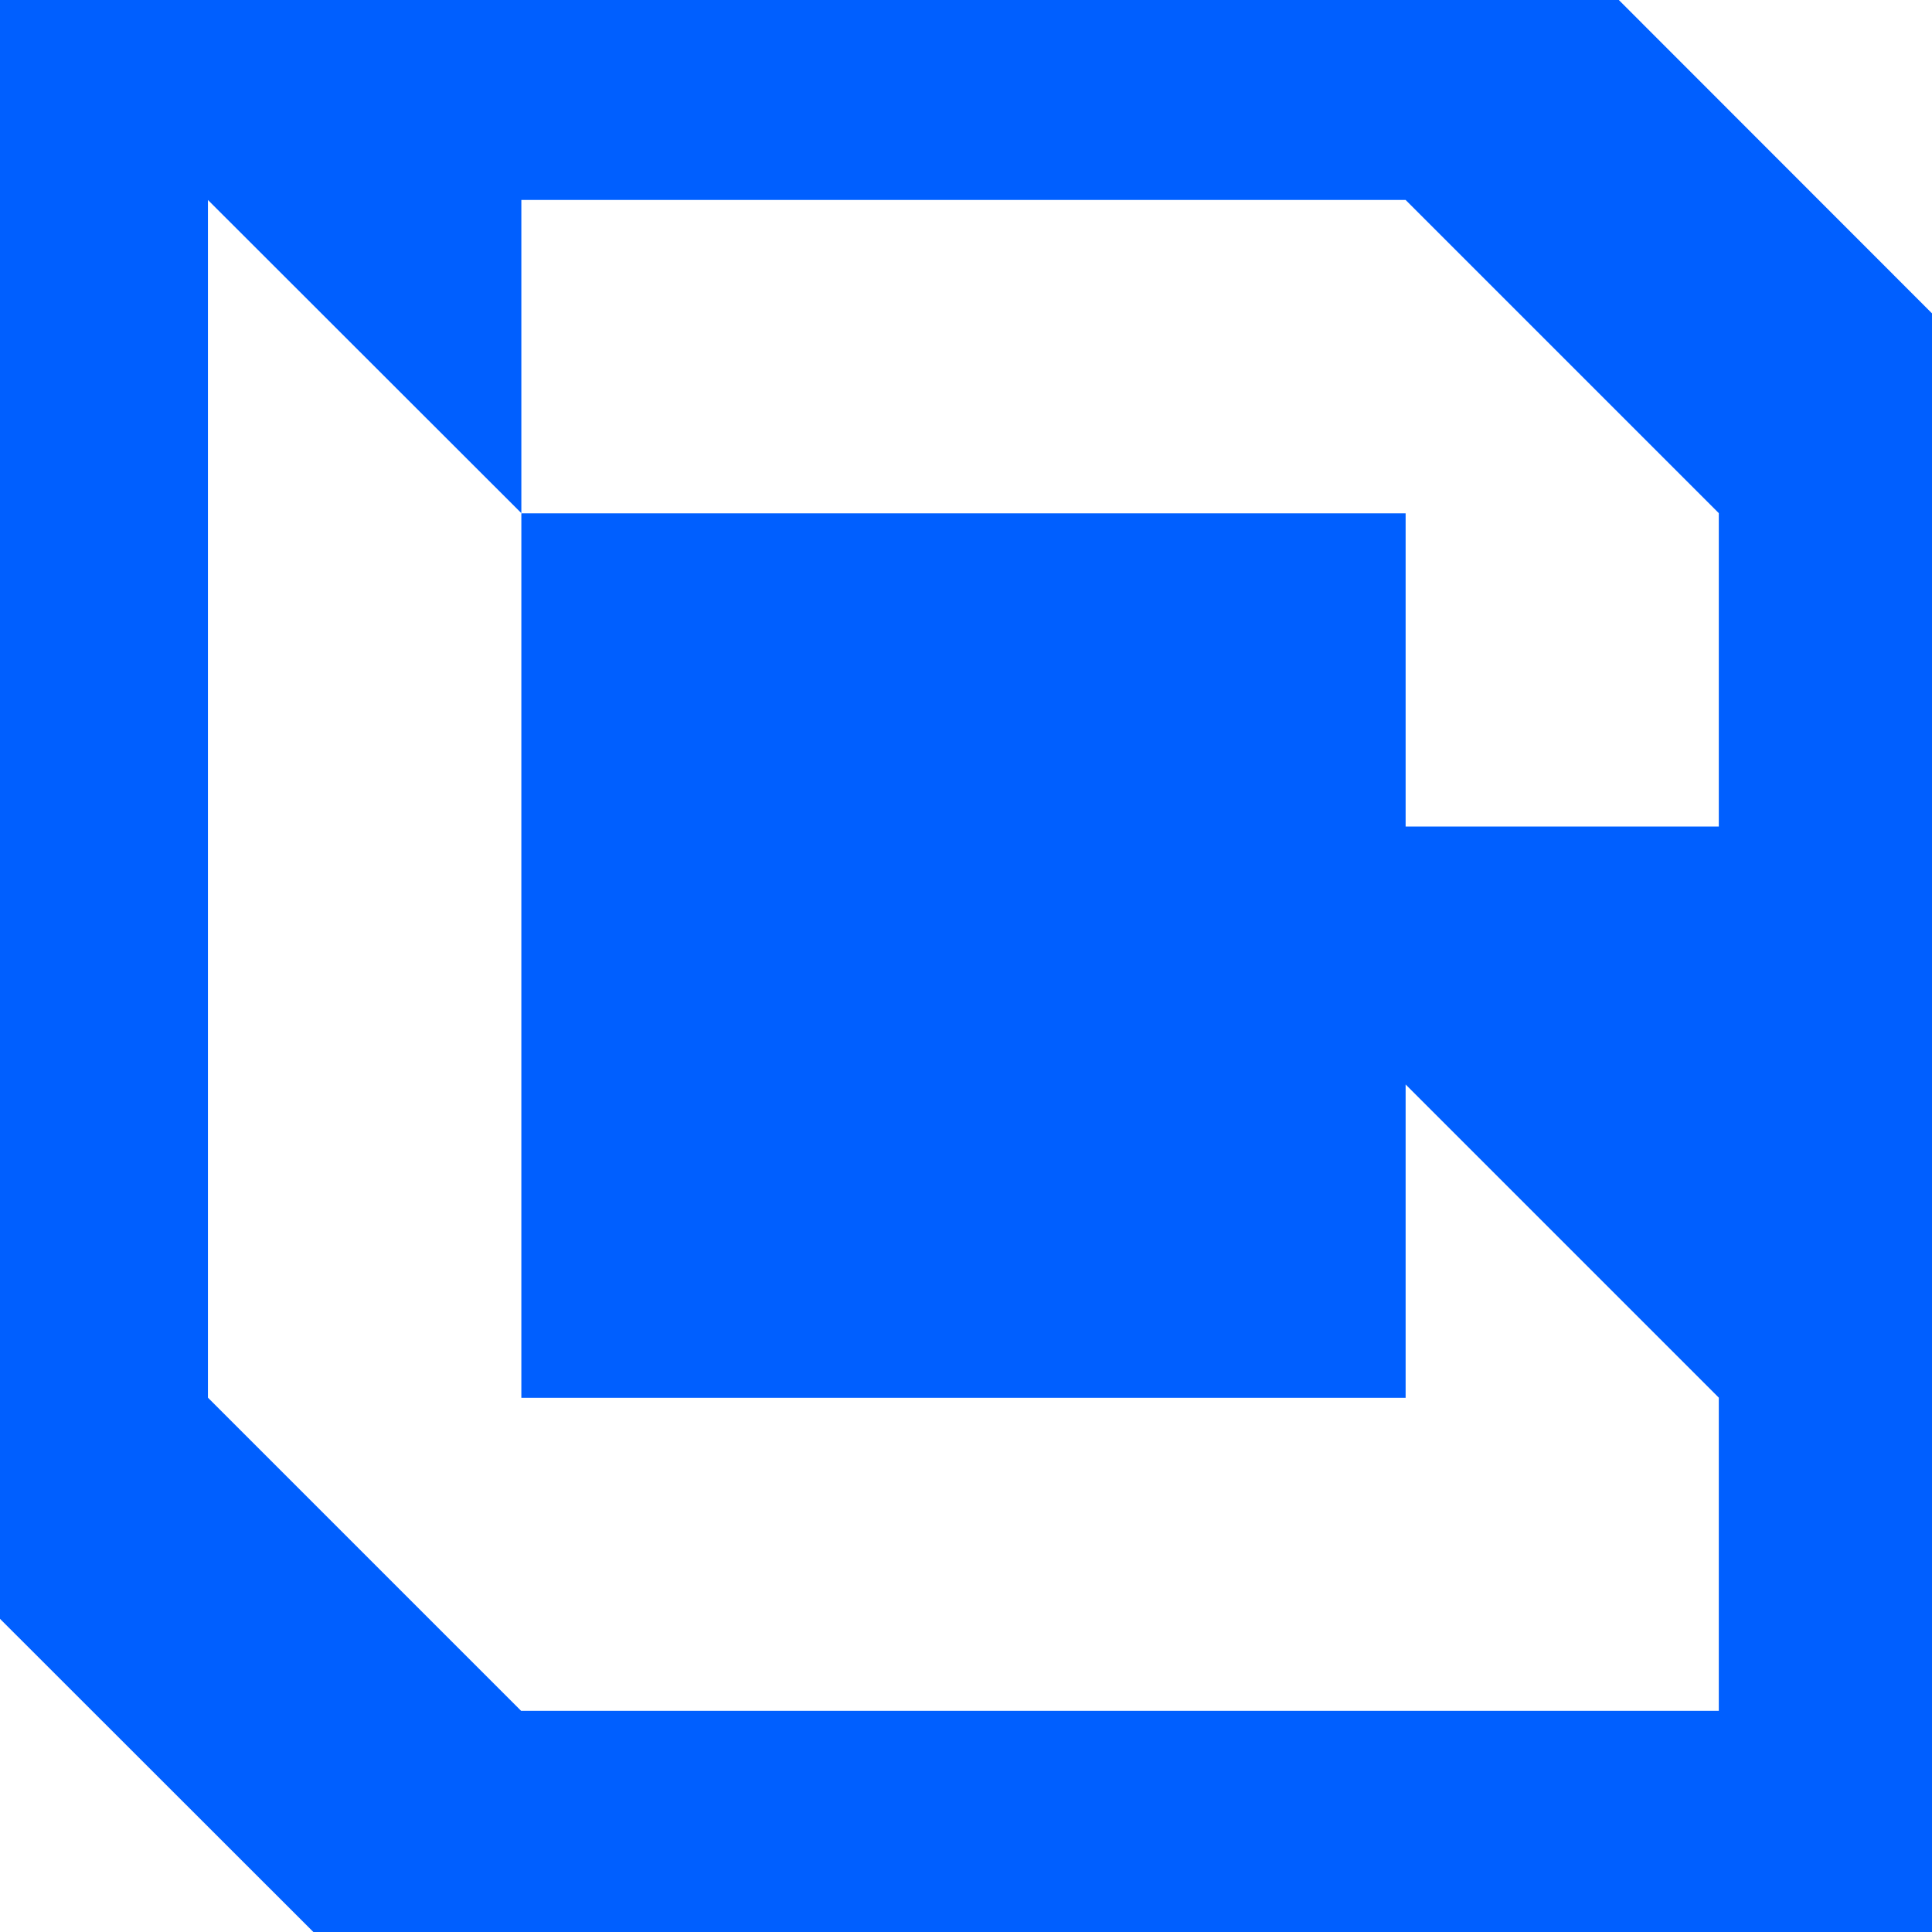
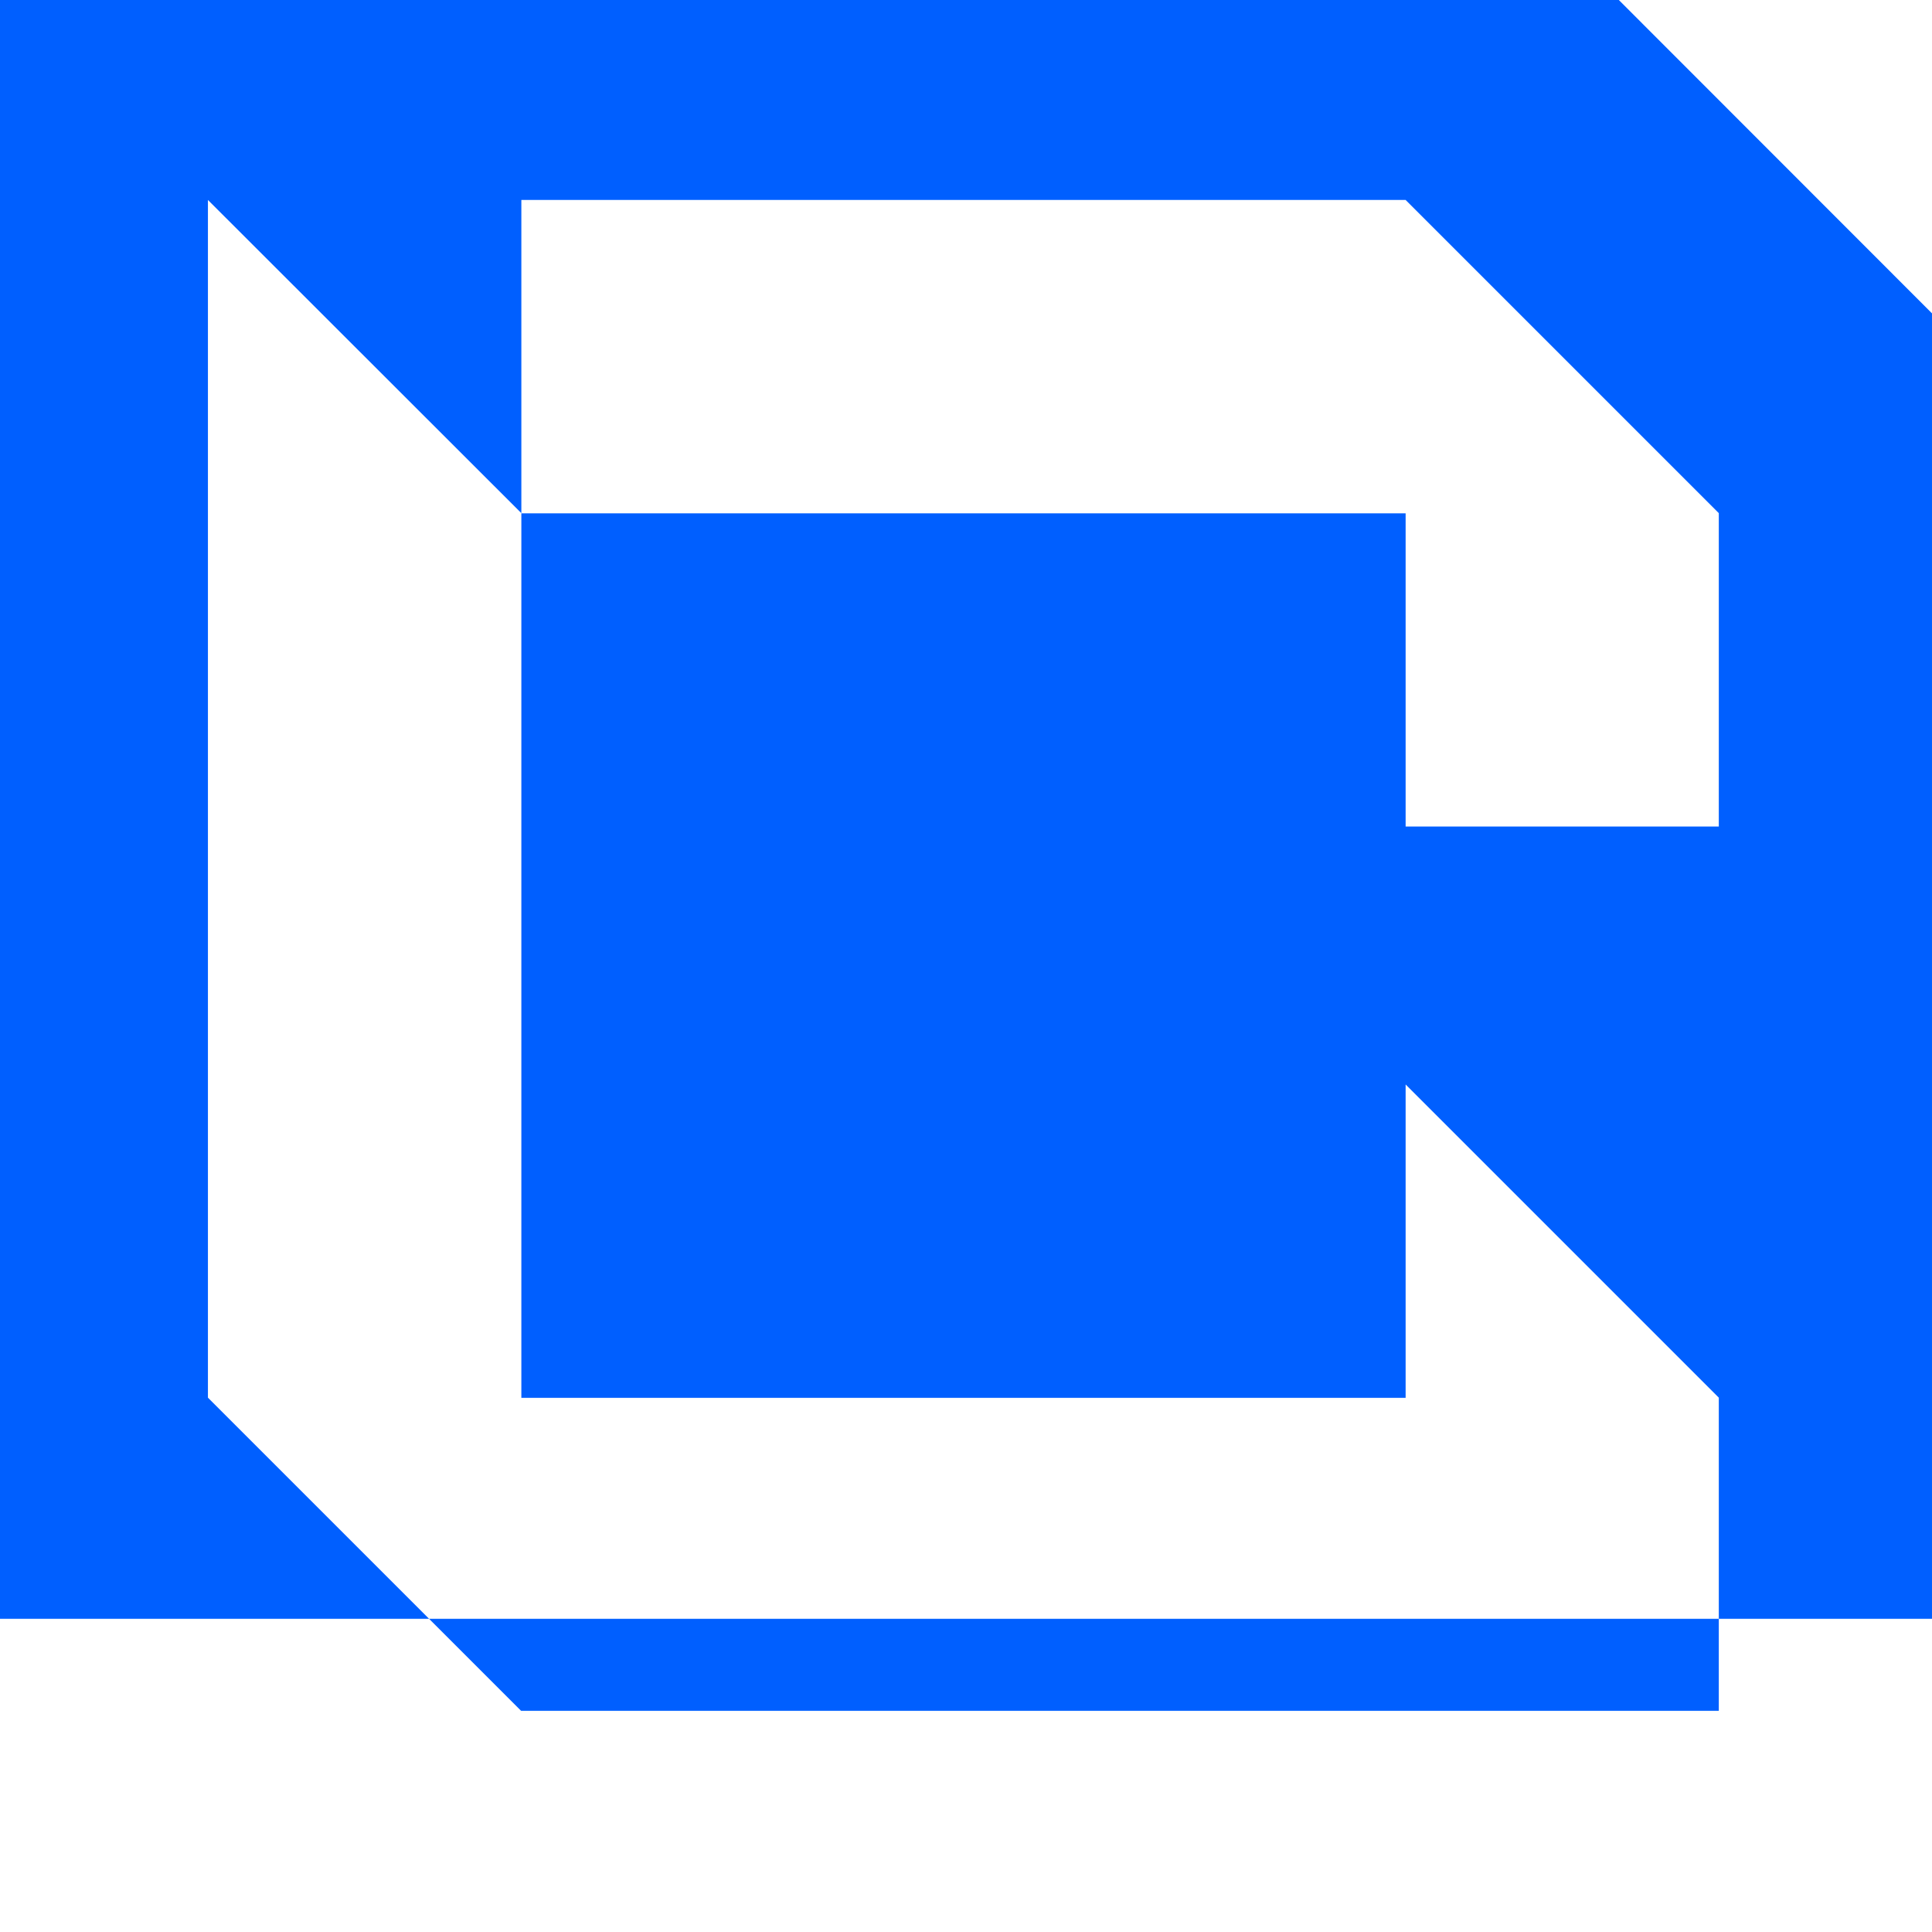
<svg xmlns="http://www.w3.org/2000/svg" fill="none" height="40" viewBox="0 0 40 40" width="40">
-   <path d="M33.516 0H0V33.516L6.488 40H40V6.488L33.516 0ZM35.586 17.112H29.102V10.628H10.794V28.941H29.102V22.453L35.586 28.937V35.421H10.789L4.305 28.937V4.14L10.794 10.624V4.14H29.102L35.586 10.624V17.112Z" fill="#005FFF" />
+   <path d="M33.516 0H0V33.516H40V6.488L33.516 0ZM35.586 17.112H29.102V10.628H10.794V28.941H29.102V22.453L35.586 28.937V35.421H10.789L4.305 28.937V4.14L10.794 10.624V4.14H29.102L35.586 10.624V17.112Z" fill="#005FFF" />
</svg>